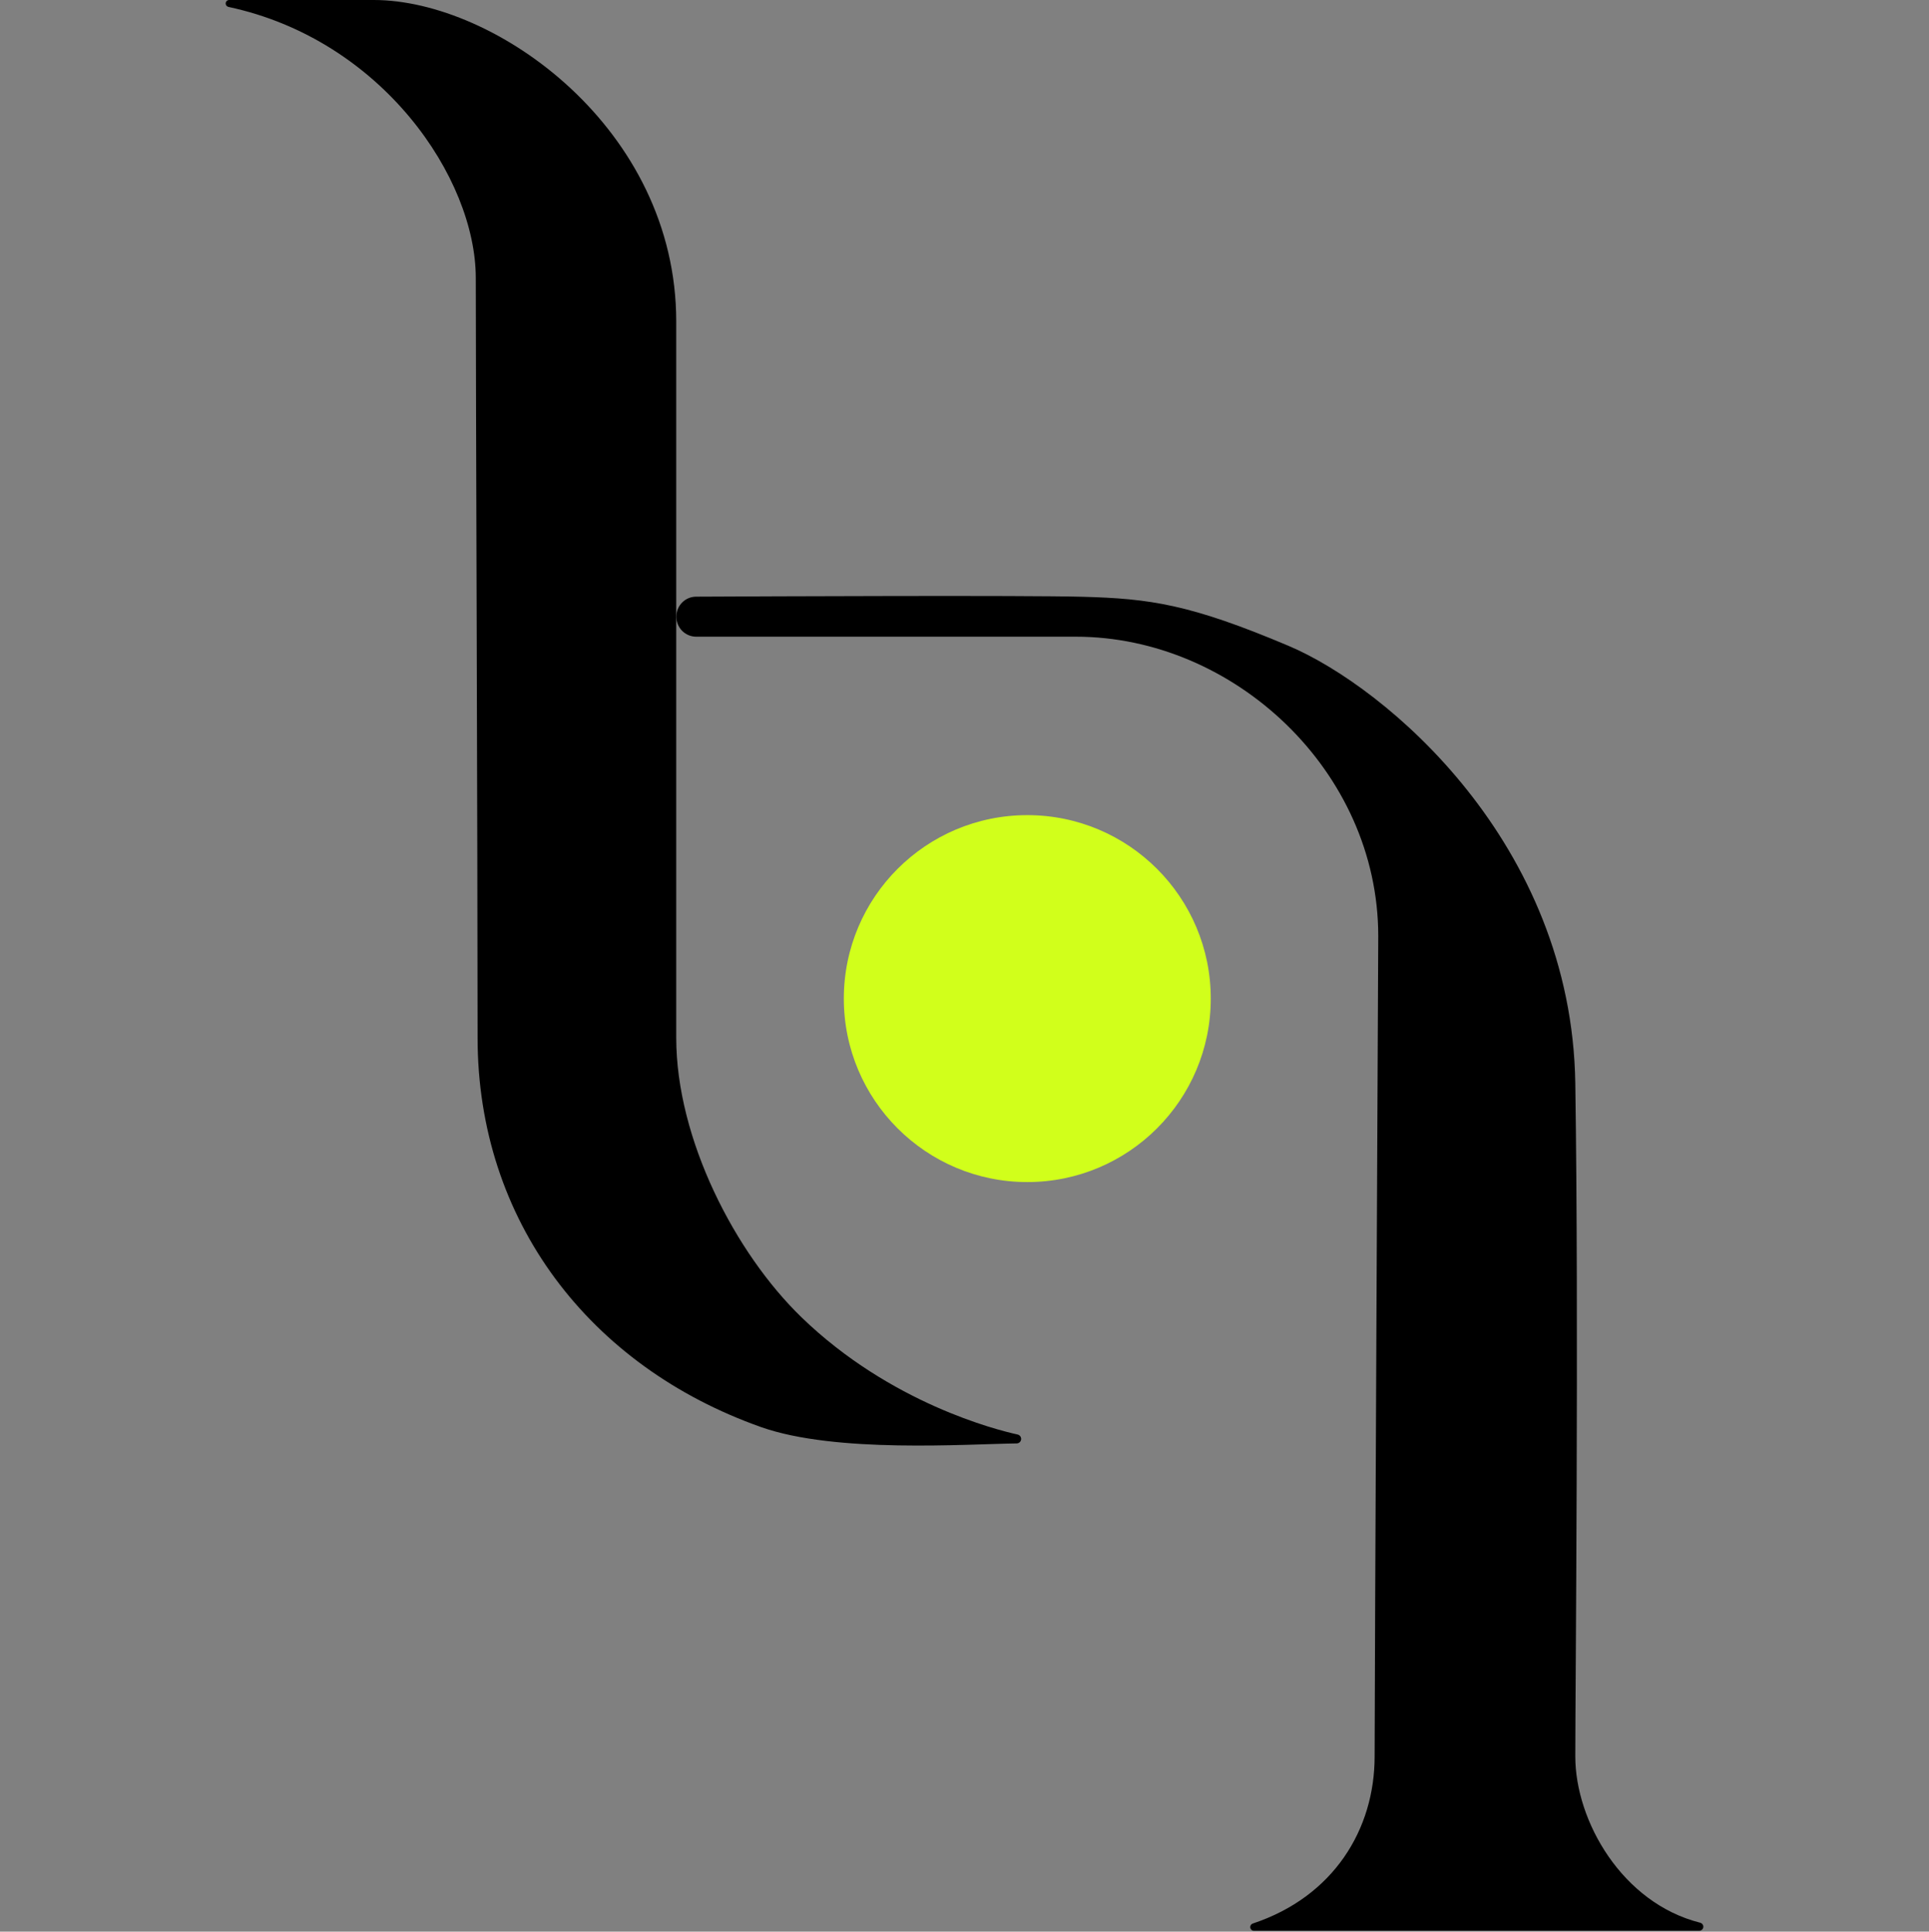
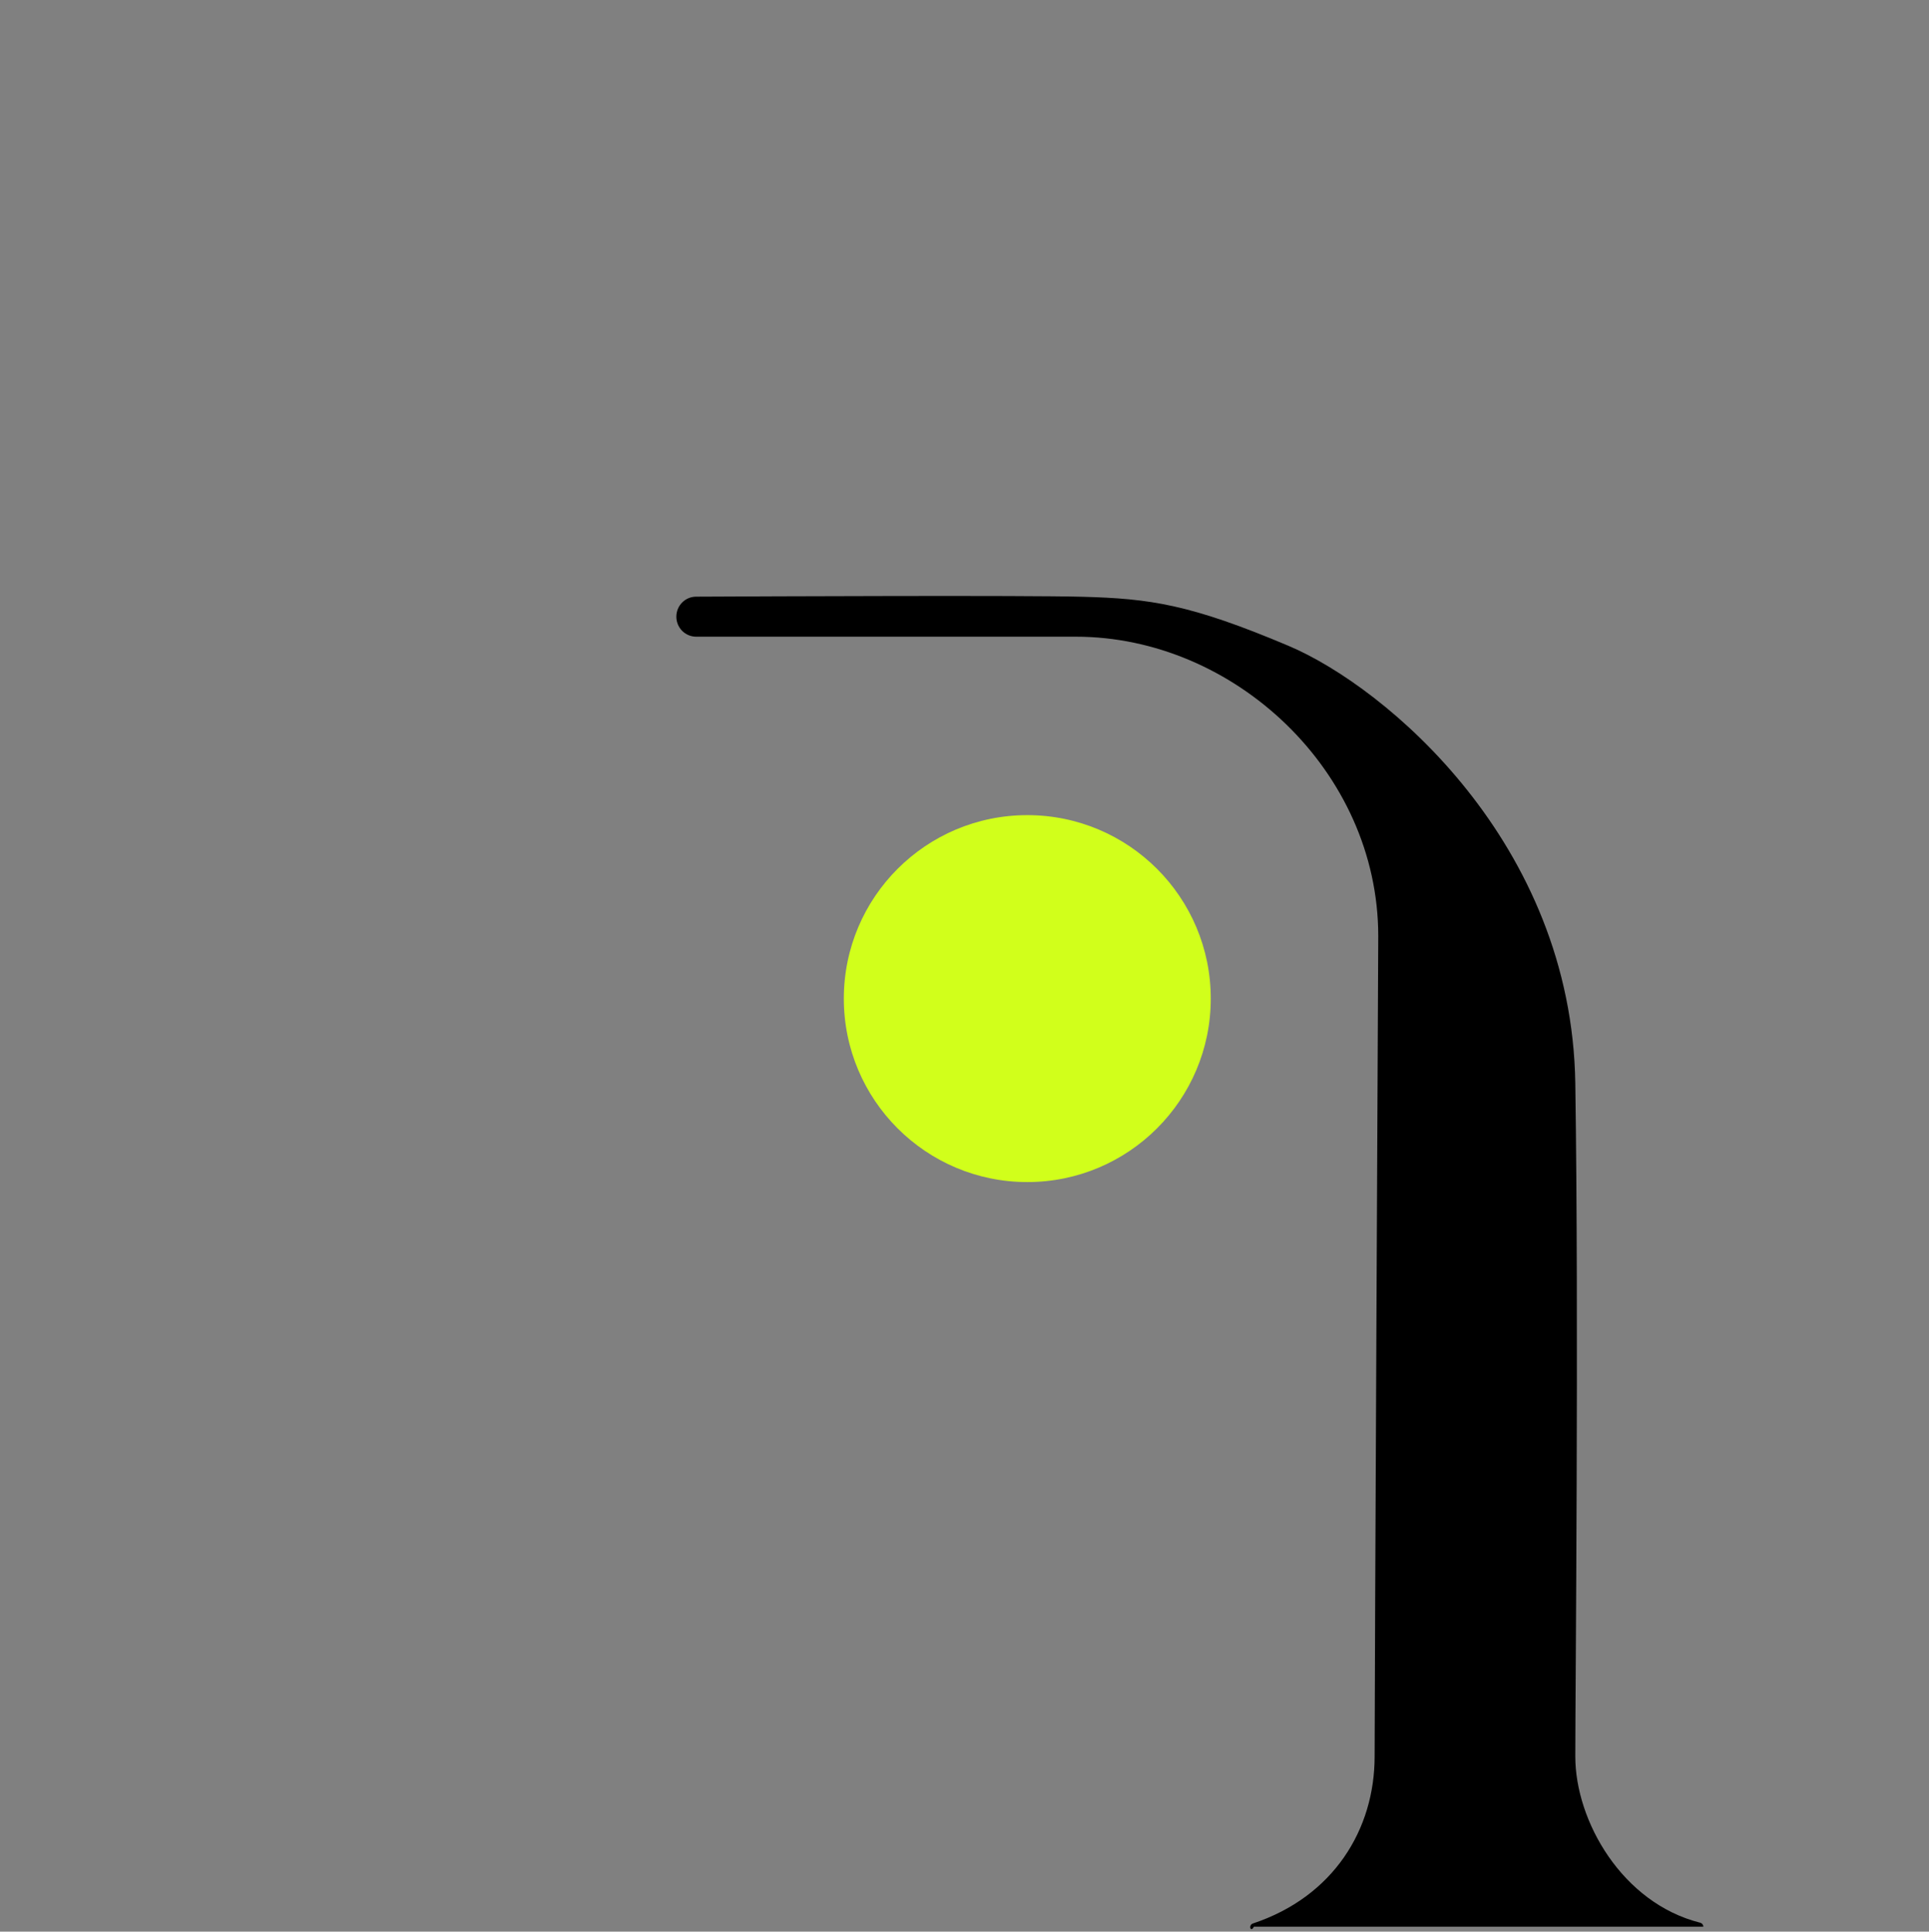
<svg xmlns="http://www.w3.org/2000/svg" width="1418" height="1420" viewBox="0 0 1418 1420" fill="none">
  <rect x="0" y="0" width="1418" height="1420" fill="#808080" stroke="none" />
-   <path d="M790.879 468.052H511.803C503.676 468.052 497.187 461.464 497.187 453.337C497.187 445.24 503.609 438.666 511.705 438.627C565.534 438.367 752.807 437.561 795.552 438.7C845.613 440.034 874.982 444.27 947.07 474.723C1019.16 505.176 1155.32 620.149 1157.99 796.261C1160.66 972.374 1157.99 1243.21 1157.99 1291.24C1157.99 1338.64 1192.44 1399.03 1249.8 1413.44C1251.14 1413.77 1252.11 1414.97 1252.11 1416.36C1252.11 1418 1250.78 1419.33 1249.14 1419.33H921.733C920.244 1419.33 919.036 1418.12 919.036 1416.63C919.036 1415.45 919.808 1414.41 920.923 1414.04C980.413 1394.27 1010.48 1344.72 1010.48 1291.24C1010.48 1237.45 1013.13 693.117 1013.15 688.226C1013.15 688.128 1013.15 688.111 1013.15 688.07L1013.15 687.964C1013.02 566.658 906.948 468.052 790.879 468.052Z" fill="black" />
+   <path d="M790.879 468.052H511.803C503.676 468.052 497.187 461.464 497.187 453.337C497.187 445.24 503.609 438.666 511.705 438.627C565.534 438.367 752.807 437.561 795.552 438.7C845.613 440.034 874.982 444.27 947.07 474.723C1019.16 505.176 1155.32 620.149 1157.99 796.261C1160.66 972.374 1157.99 1243.21 1157.99 1291.24C1157.99 1338.64 1192.44 1399.03 1249.8 1413.44C1251.14 1413.77 1252.11 1414.97 1252.11 1416.36H921.733C920.244 1419.33 919.036 1418.12 919.036 1416.63C919.036 1415.45 919.808 1414.41 920.923 1414.04C980.413 1394.27 1010.48 1344.72 1010.48 1291.24C1010.48 1237.45 1013.13 693.117 1013.15 688.226C1013.15 688.128 1013.15 688.111 1013.15 688.07L1013.15 687.964C1013.02 566.658 906.948 468.052 790.879 468.052Z" fill="black" />
  <circle cx="755.165" cy="734.101" r="134.872" fill="#D1FF1B" />
-   <path d="M349.744 204.361C349.744 130.918 280.891 29.195 167.953 5.09C166.761 4.836 165.891 3.784 165.891 2.565V2.565C165.891 1.148 167.039 0 168.456 0H274.743C364.347 0 497.093 94.525 497.093 236.314C497.093 236.314 497.093 236.314 497.093 236.314C497.093 236.314 497.093 577.803 497.093 762.86C497.093 837.362 540.38 921.209 589.352 968.553C654.654 1031.68 732.833 1051.23 748.015 1054.55C749.556 1054.89 750.639 1056.24 750.639 1057.81V1057.81C750.639 1059.62 749.181 1061.08 747.376 1061.1C710.722 1061.54 614.448 1068.54 559.484 1049.1C433.375 1004.5 351.072 897.326 351.072 762.86C351.072 628.394 349.744 278.251 349.744 204.361Z" fill="black" />
</svg>